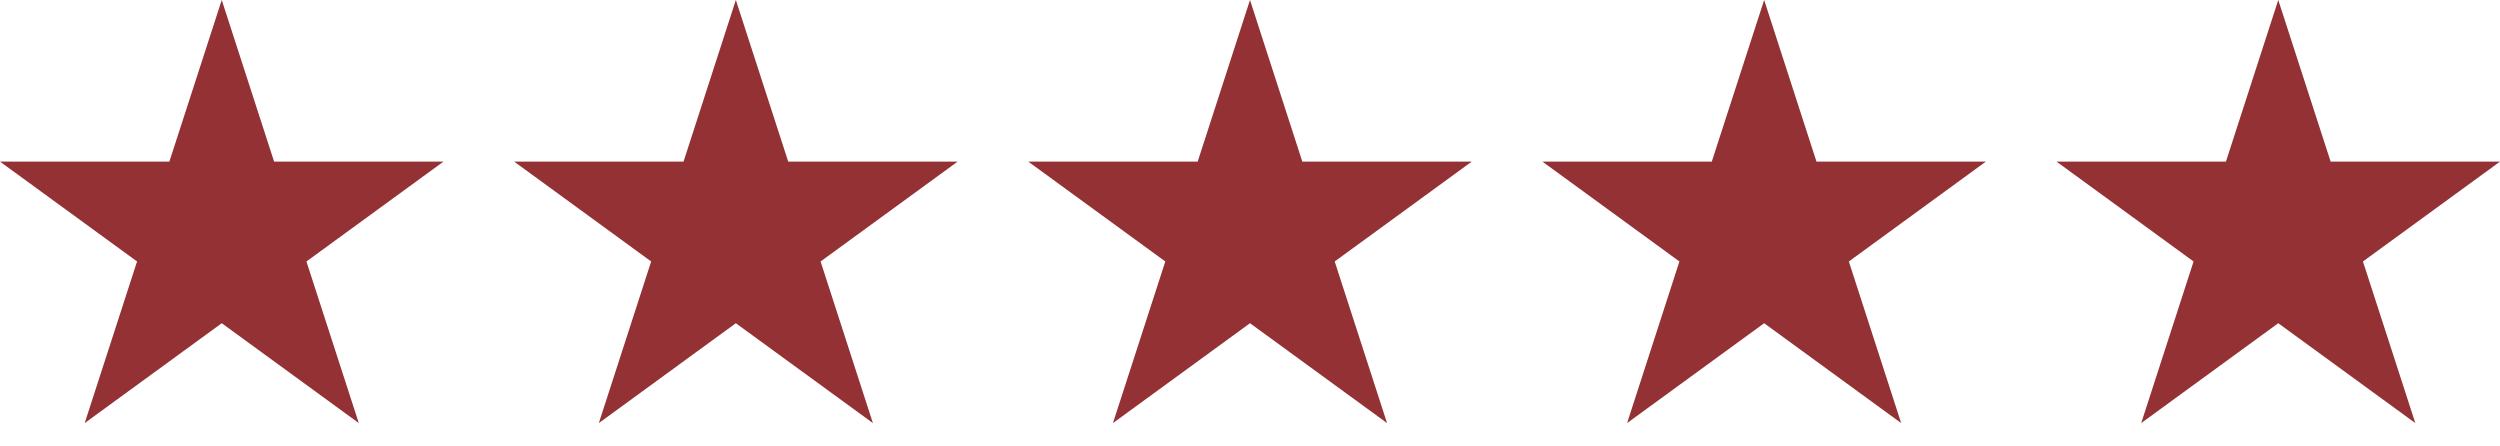
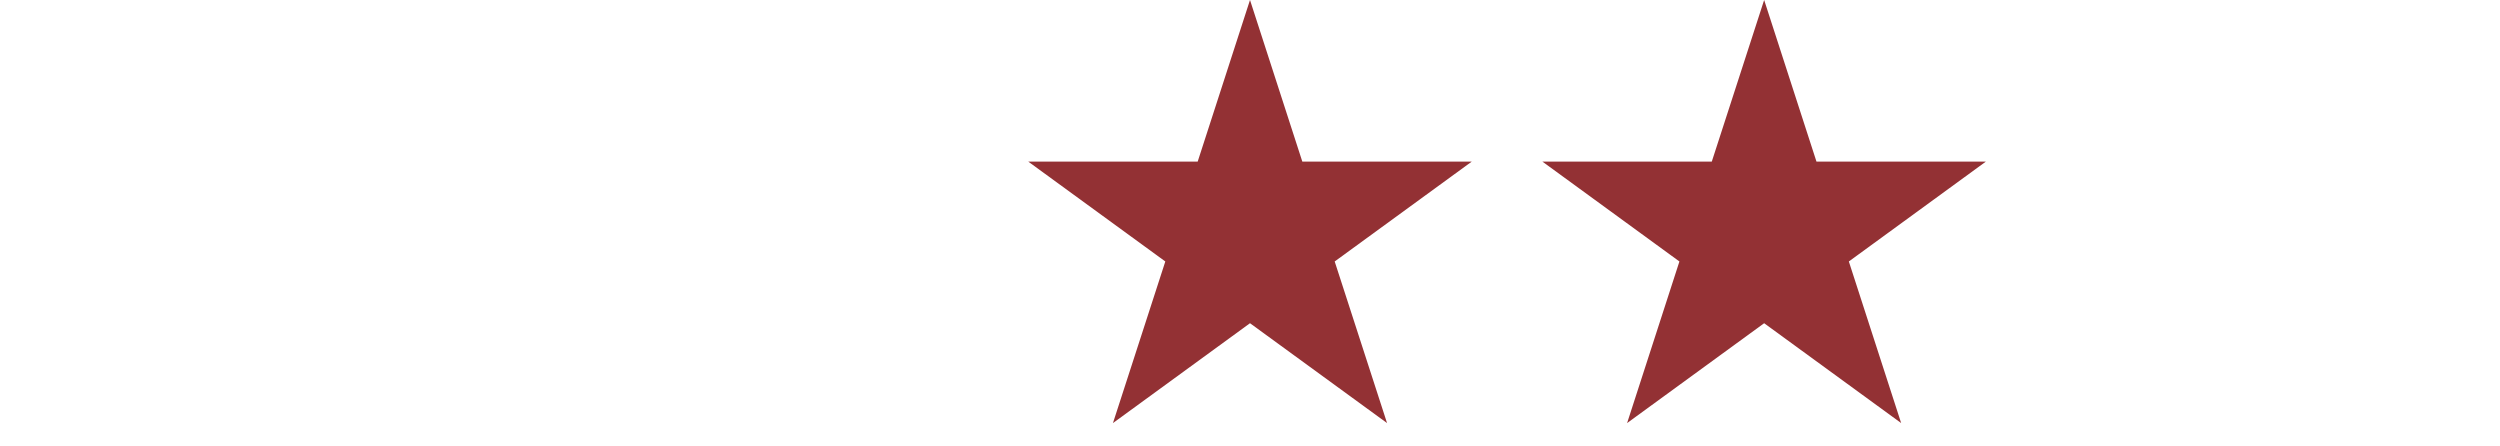
<svg xmlns="http://www.w3.org/2000/svg" fill="none" viewBox="0 0 56 10" height="10" width="56">
-   <path fill="#933134" d="M4.967 0L6.14 3.62H9.934L6.864 5.857L8.037 9.477L4.967 7.24L1.897 9.477L3.07 5.857L0 3.62H3.794L4.967 0Z" />
-   <path fill="#933134" d="M16.483 0L17.656 3.62H21.451L18.381 5.857L19.553 9.477L16.483 7.24L13.414 9.477L14.586 5.857L11.517 3.62H15.311L16.483 0Z" />
  <path fill="#933134" d="M28 0L29.172 3.62H32.967L29.897 5.857L31.07 9.477L28 7.24L24.93 9.477L26.103 5.857L23.033 3.62H26.828L28 0Z" />
  <path fill="#933134" d="M39.517 0L40.689 3.62H44.483L41.414 5.857L42.586 9.477L39.517 7.24L36.447 9.477L37.619 5.857L34.55 3.62H38.344L39.517 0Z" />
-   <path fill="#933134" d="M51.033 0L52.206 3.62H56L52.93 5.857L54.103 9.477L51.033 7.24L47.963 9.477L49.136 5.857L46.066 3.62H49.861L51.033 0Z" />
</svg>